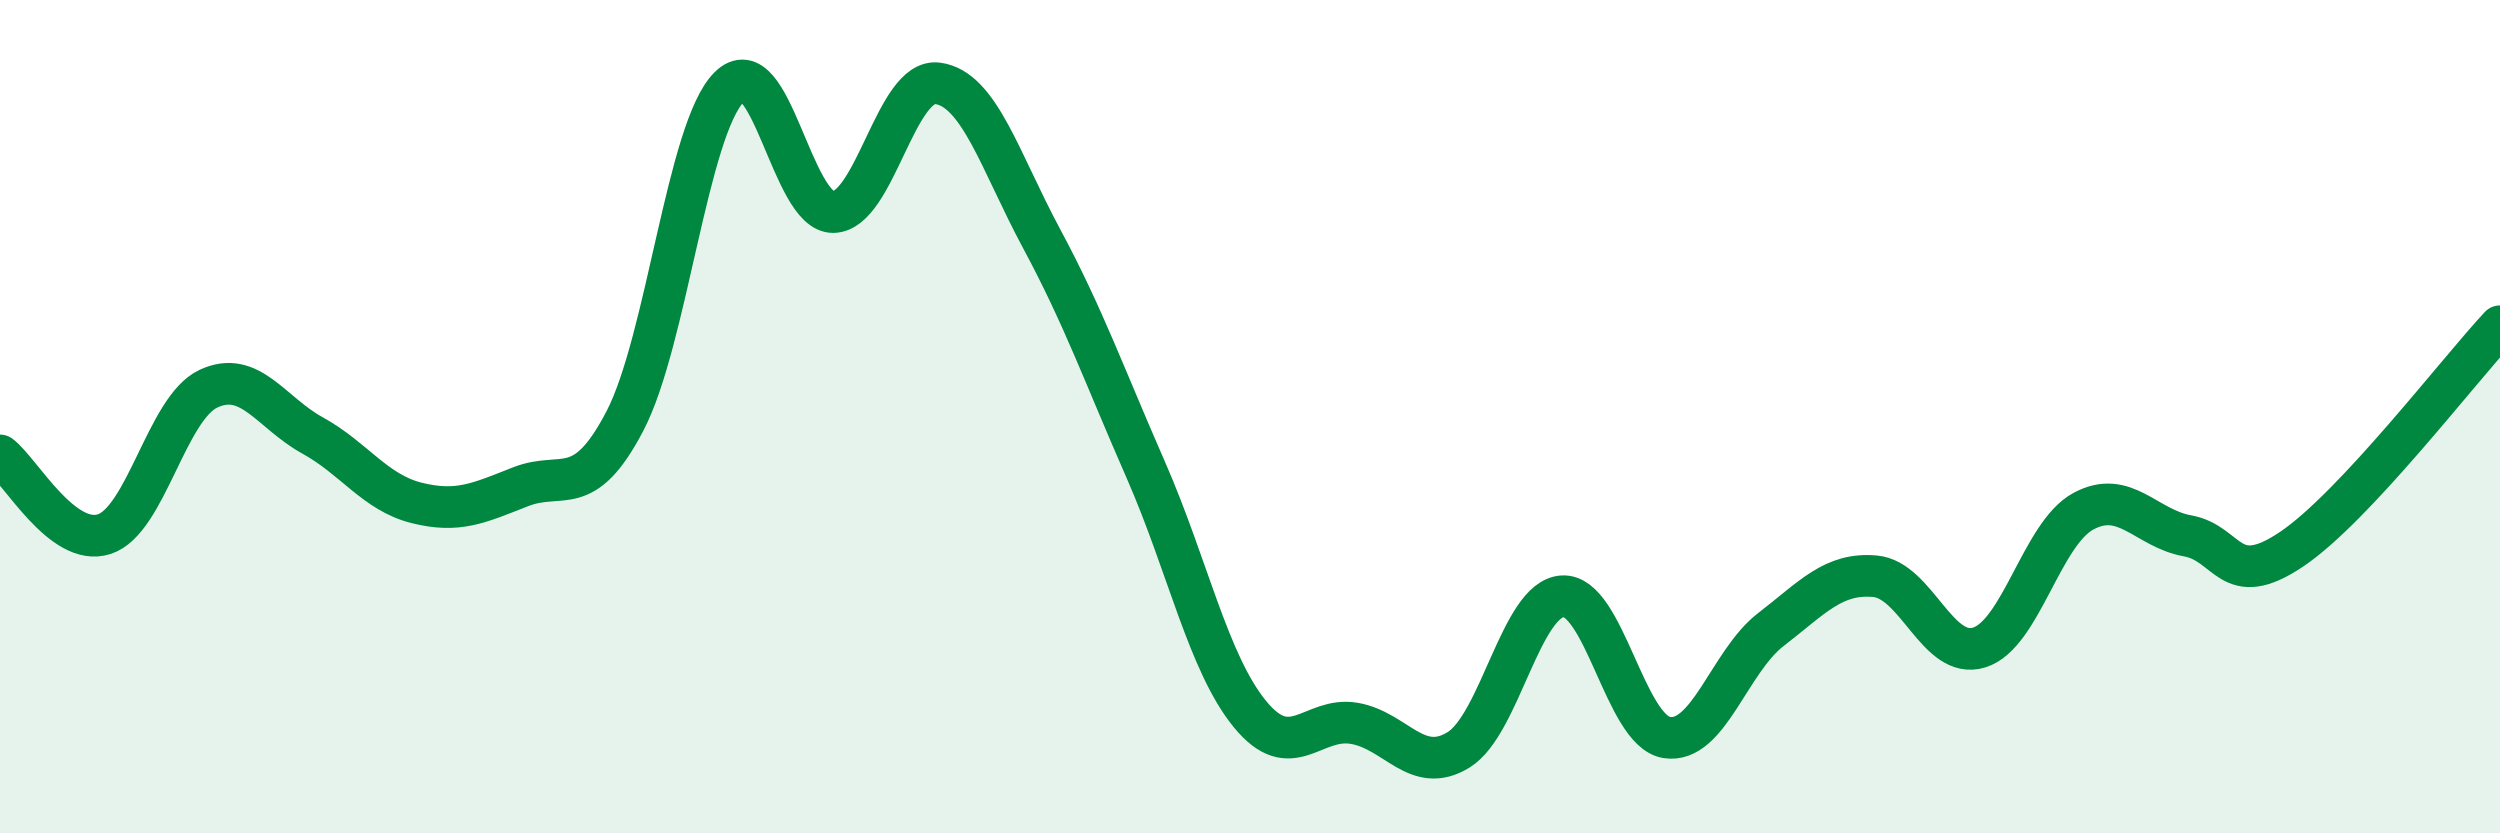
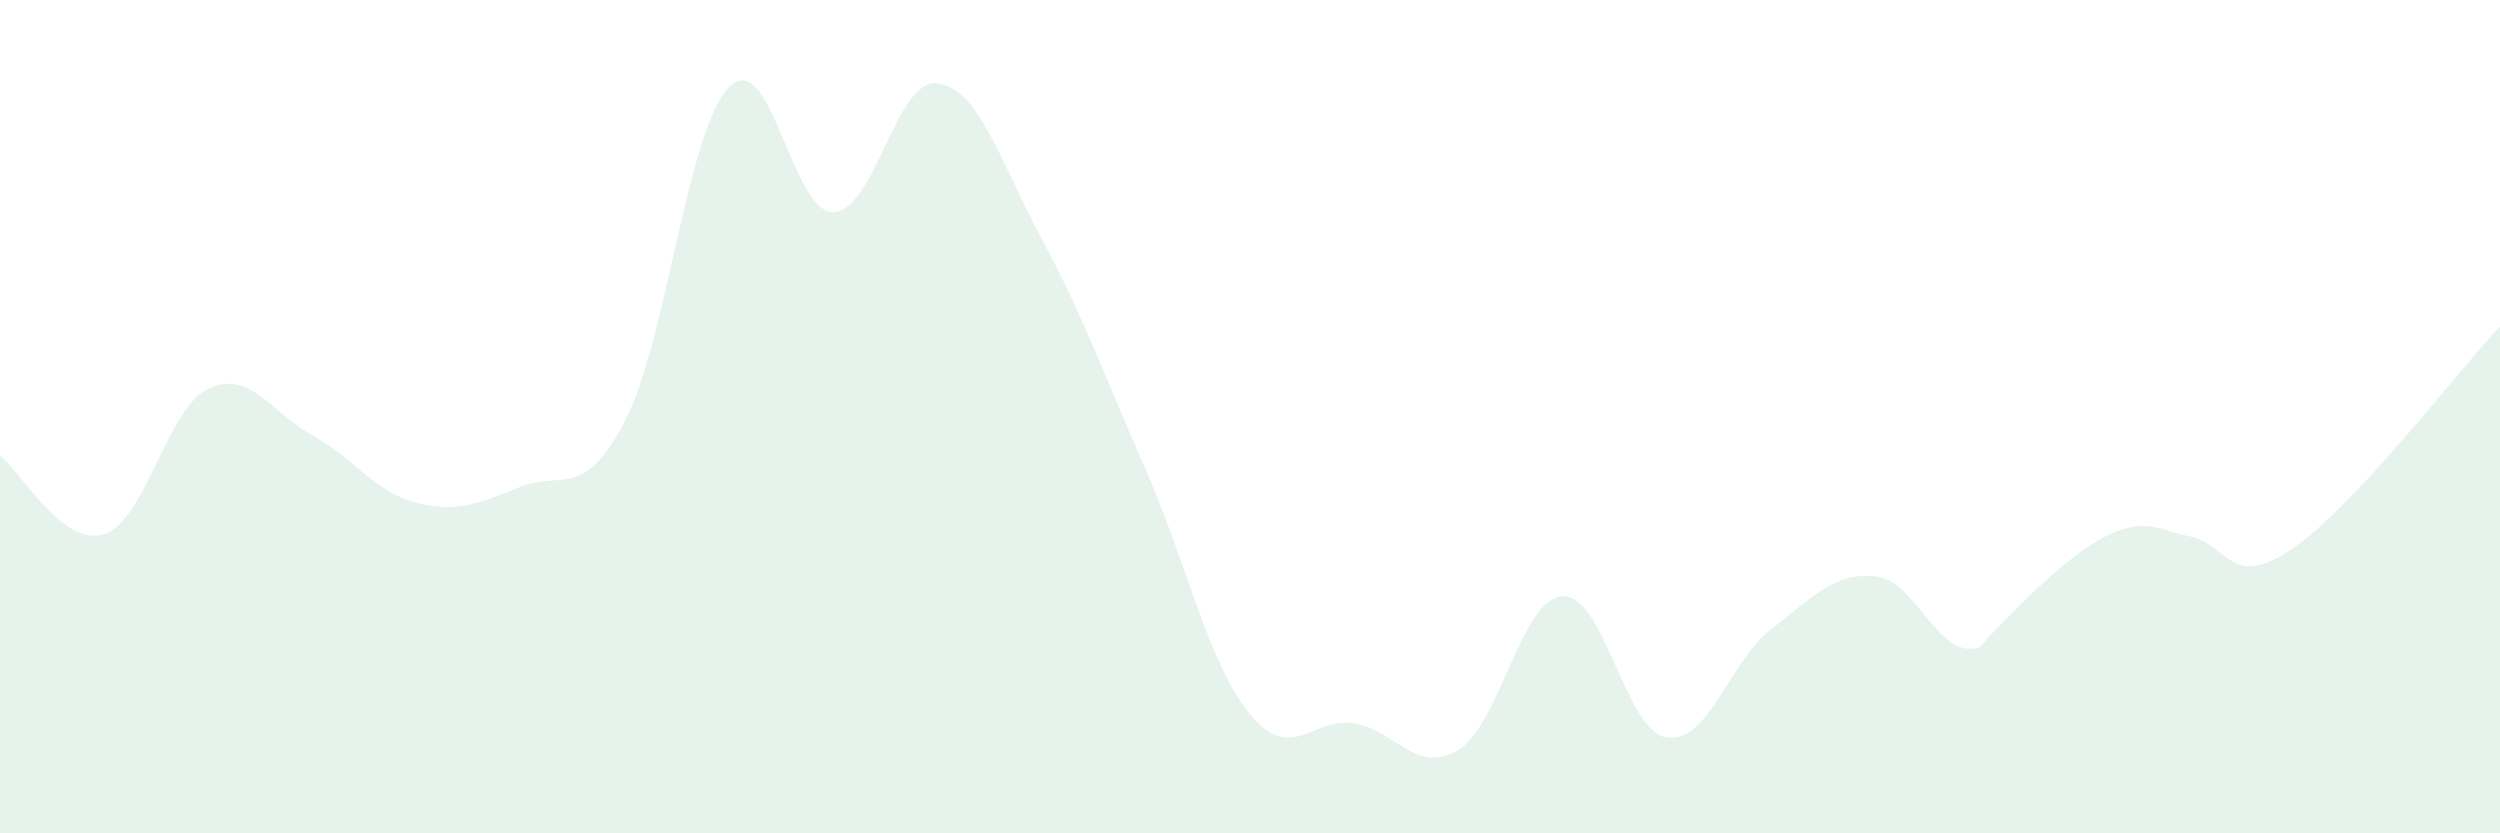
<svg xmlns="http://www.w3.org/2000/svg" width="60" height="20" viewBox="0 0 60 20">
-   <path d="M 0,10.93 C 0.5,11.31 1.5,13.14 2.5,12.82 C 3.5,12.5 4,9.8 5,9.33 C 6,8.86 6.5,9.9 7.5,10.45 C 8.5,11 9,11.82 10,12.07 C 11,12.32 11.5,12.07 12.5,11.68 C 13.5,11.29 14,12.02 15,10.1 C 16,8.18 16.5,3.09 17.5,2.09 C 18.5,1.09 19,5.11 20,5.09 C 21,5.07 21.5,1.87 22.5,2 C 23.5,2.13 24,3.87 25,5.73 C 26,7.59 26.5,9 27.5,11.28 C 28.5,13.56 29,15.92 30,17.14 C 31,18.36 31.5,17.19 32.5,17.36 C 33.5,17.53 34,18.61 35,18 C 36,17.39 36.5,14.37 37.5,14.31 C 38.5,14.25 39,17.54 40,17.7 C 41,17.86 41.5,15.88 42.5,15.11 C 43.5,14.34 44,13.74 45,13.83 C 46,13.92 46.5,15.85 47.5,15.54 C 48.5,15.23 49,12.81 50,12.27 C 51,11.73 51.5,12.68 52.5,12.86 C 53.5,13.04 53.5,14.19 55,13.18 C 56.5,12.17 59,8.9 60,7.83L60 20L0 20Z" fill="#008740" opacity="0.1" stroke-linecap="round" stroke-linejoin="round" />
-   <path d="M 0,10.93 C 0.5,11.31 1.5,13.14 2.5,12.82 C 3.5,12.5 4,9.8 5,9.33 C 6,8.86 6.5,9.9 7.5,10.45 C 8.5,11 9,11.82 10,12.07 C 11,12.32 11.5,12.07 12.5,11.68 C 13.5,11.29 14,12.02 15,10.1 C 16,8.18 16.5,3.09 17.5,2.09 C 18.5,1.09 19,5.11 20,5.09 C 21,5.07 21.5,1.87 22.5,2 C 23.5,2.13 24,3.87 25,5.73 C 26,7.59 26.5,9 27.5,11.28 C 28.5,13.56 29,15.92 30,17.14 C 31,18.36 31.5,17.19 32.5,17.36 C 33.5,17.53 34,18.61 35,18 C 36,17.39 36.5,14.37 37.5,14.31 C 38.5,14.25 39,17.54 40,17.7 C 41,17.86 41.5,15.88 42.5,15.11 C 43.5,14.34 44,13.74 45,13.83 C 46,13.92 46.5,15.85 47.5,15.54 C 48.5,15.23 49,12.81 50,12.27 C 51,11.73 51.5,12.68 52.5,12.86 C 53.5,13.04 53.5,14.19 55,13.18 C 56.5,12.17 59,8.9 60,7.83" stroke="#008740" stroke-width="1" fill="none" stroke-linecap="round" stroke-linejoin="round" />
+   <path d="M 0,10.93 C 0.5,11.31 1.5,13.14 2.5,12.82 C 3.5,12.5 4,9.8 5,9.33 C 6,8.86 6.5,9.9 7.5,10.45 C 8.5,11 9,11.82 10,12.07 C 11,12.32 11.5,12.07 12.5,11.68 C 13.5,11.29 14,12.02 15,10.1 C 16,8.18 16.5,3.09 17.5,2.09 C 18.5,1.09 19,5.11 20,5.09 C 21,5.07 21.5,1.87 22.5,2 C 23.5,2.13 24,3.87 25,5.73 C 26,7.59 26.5,9 27.5,11.28 C 28.5,13.56 29,15.92 30,17.14 C 31,18.36 31.5,17.19 32.5,17.36 C 33.5,17.53 34,18.61 35,18 C 36,17.39 36.5,14.37 37.5,14.31 C 38.5,14.25 39,17.54 40,17.7 C 41,17.86 41.5,15.88 42.5,15.11 C 43.5,14.34 44,13.74 45,13.83 C 46,13.92 46.5,15.85 47.5,15.54 C 51,11.73 51.5,12.68 52.5,12.86 C 53.5,13.04 53.5,14.19 55,13.18 C 56.5,12.17 59,8.9 60,7.83L60 20L0 20Z" fill="#008740" opacity="0.1" stroke-linecap="round" stroke-linejoin="round" />
</svg>